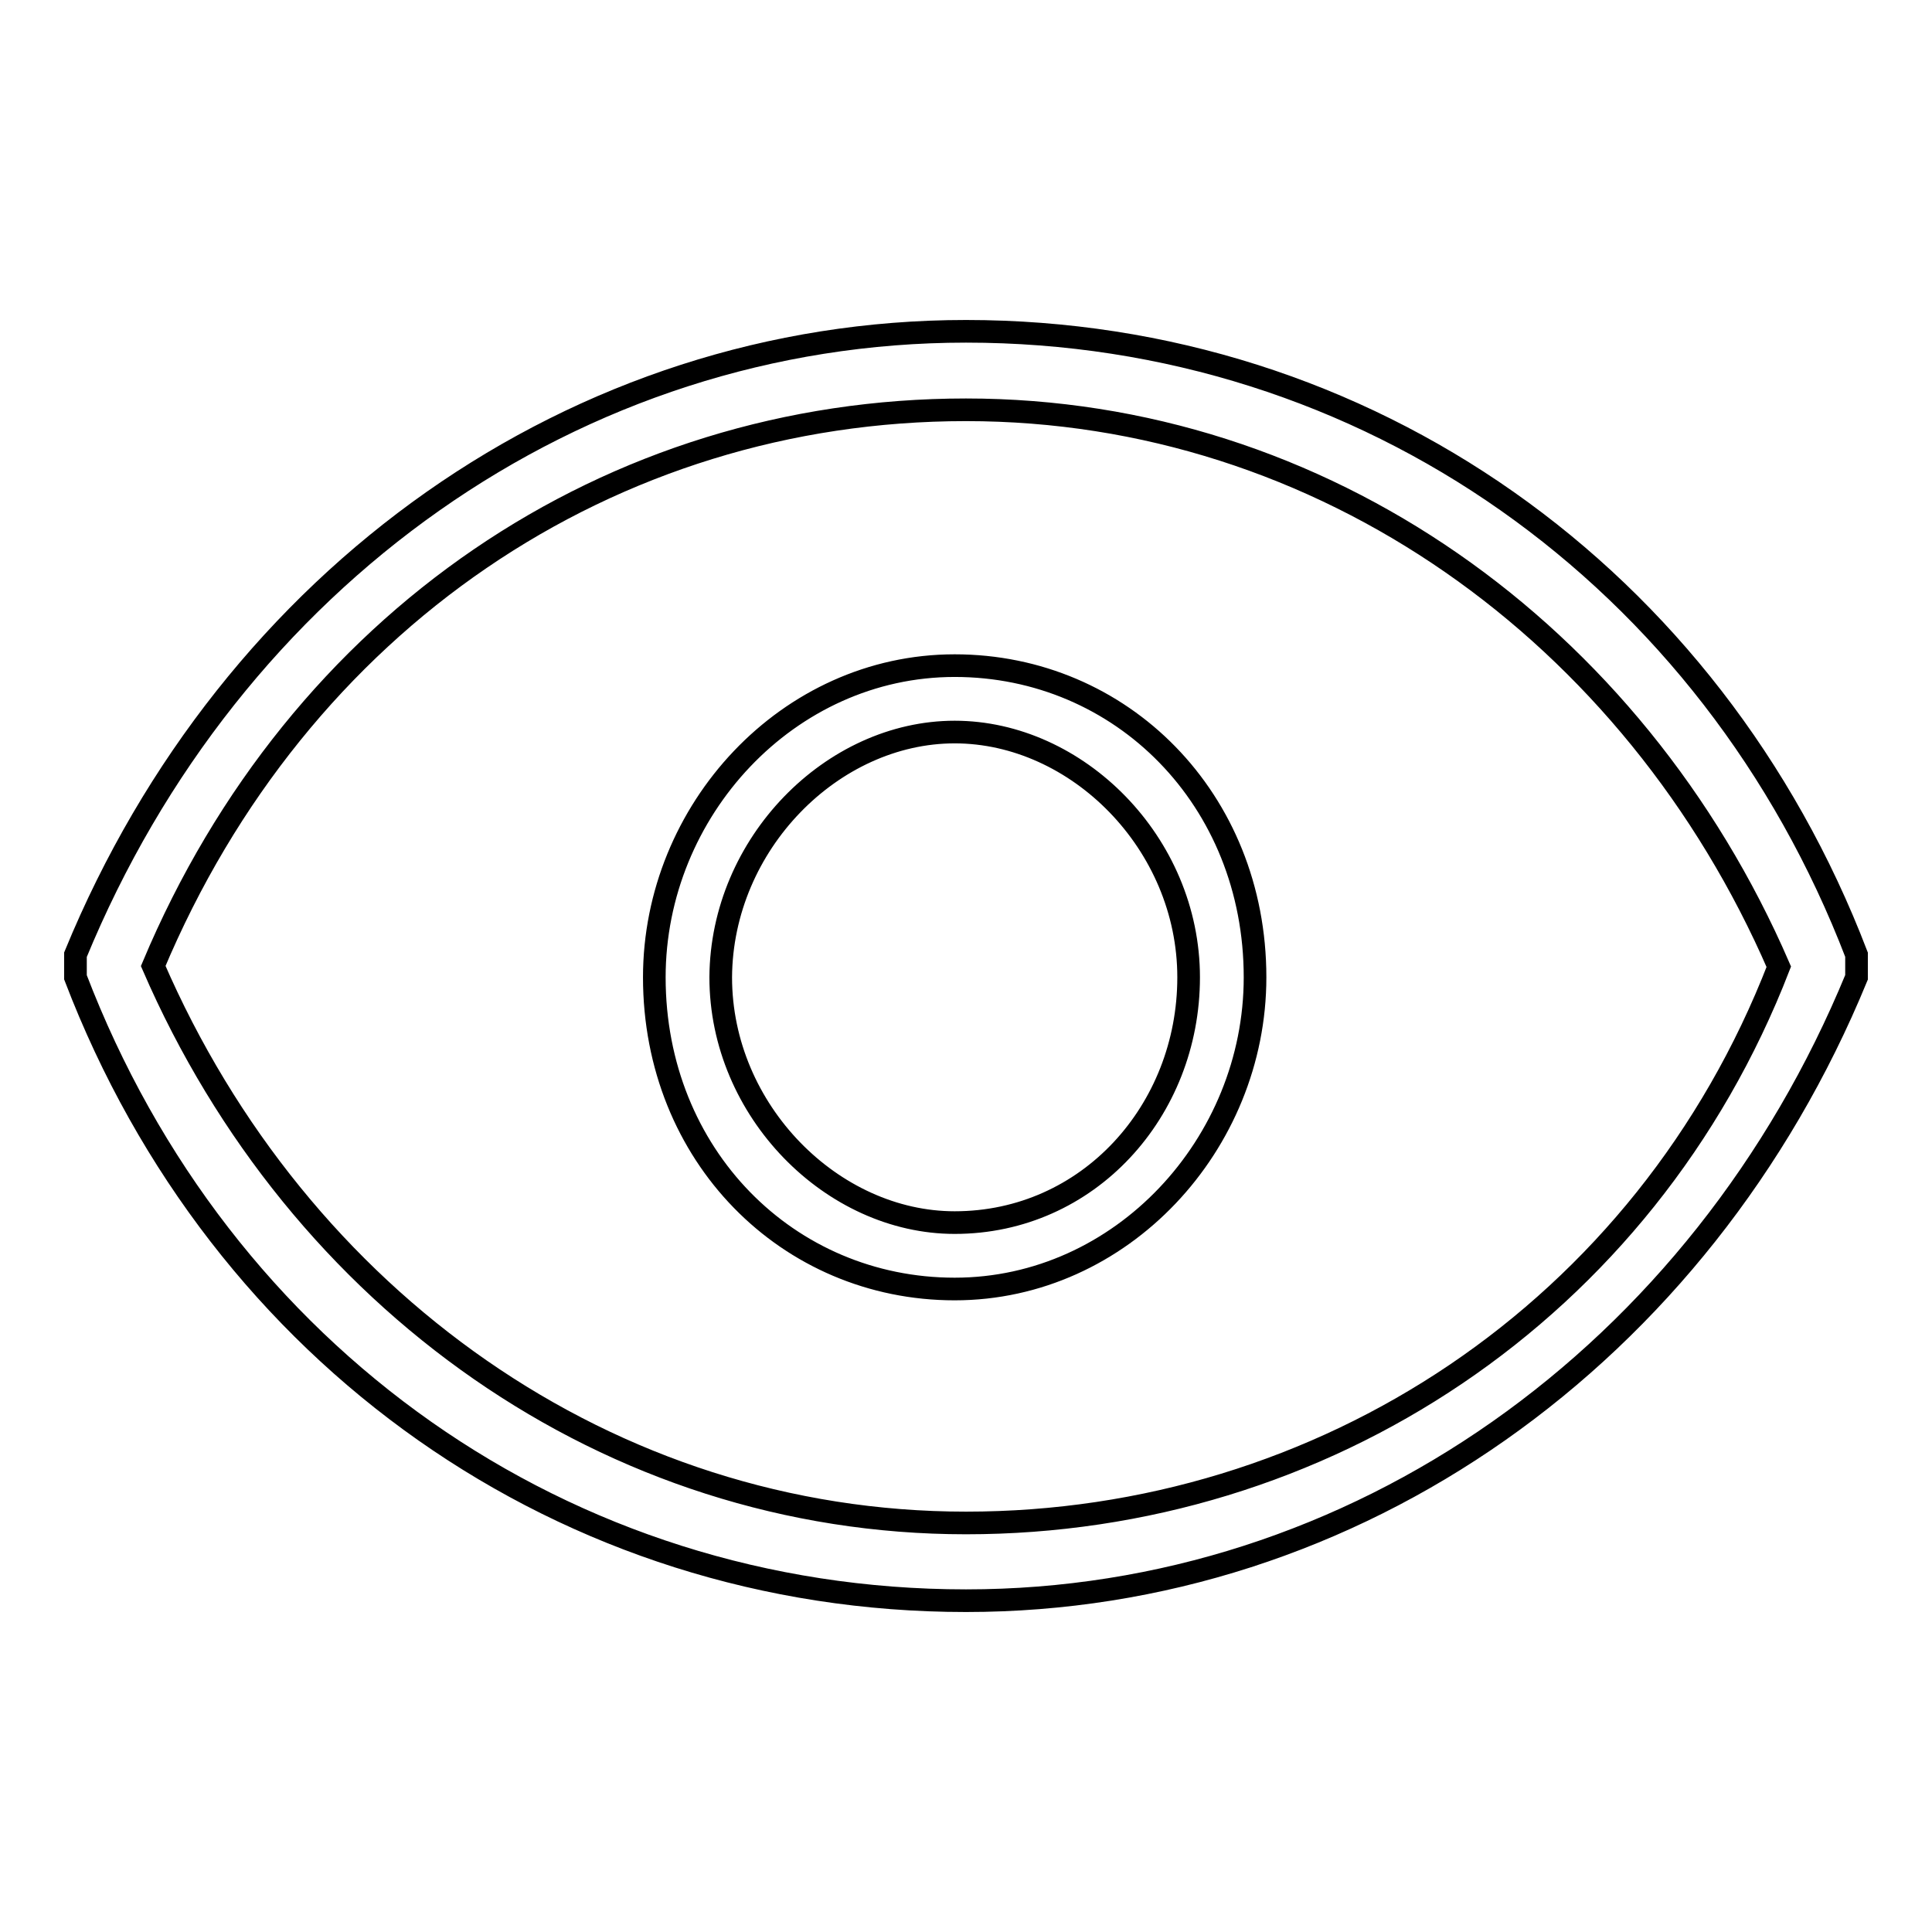
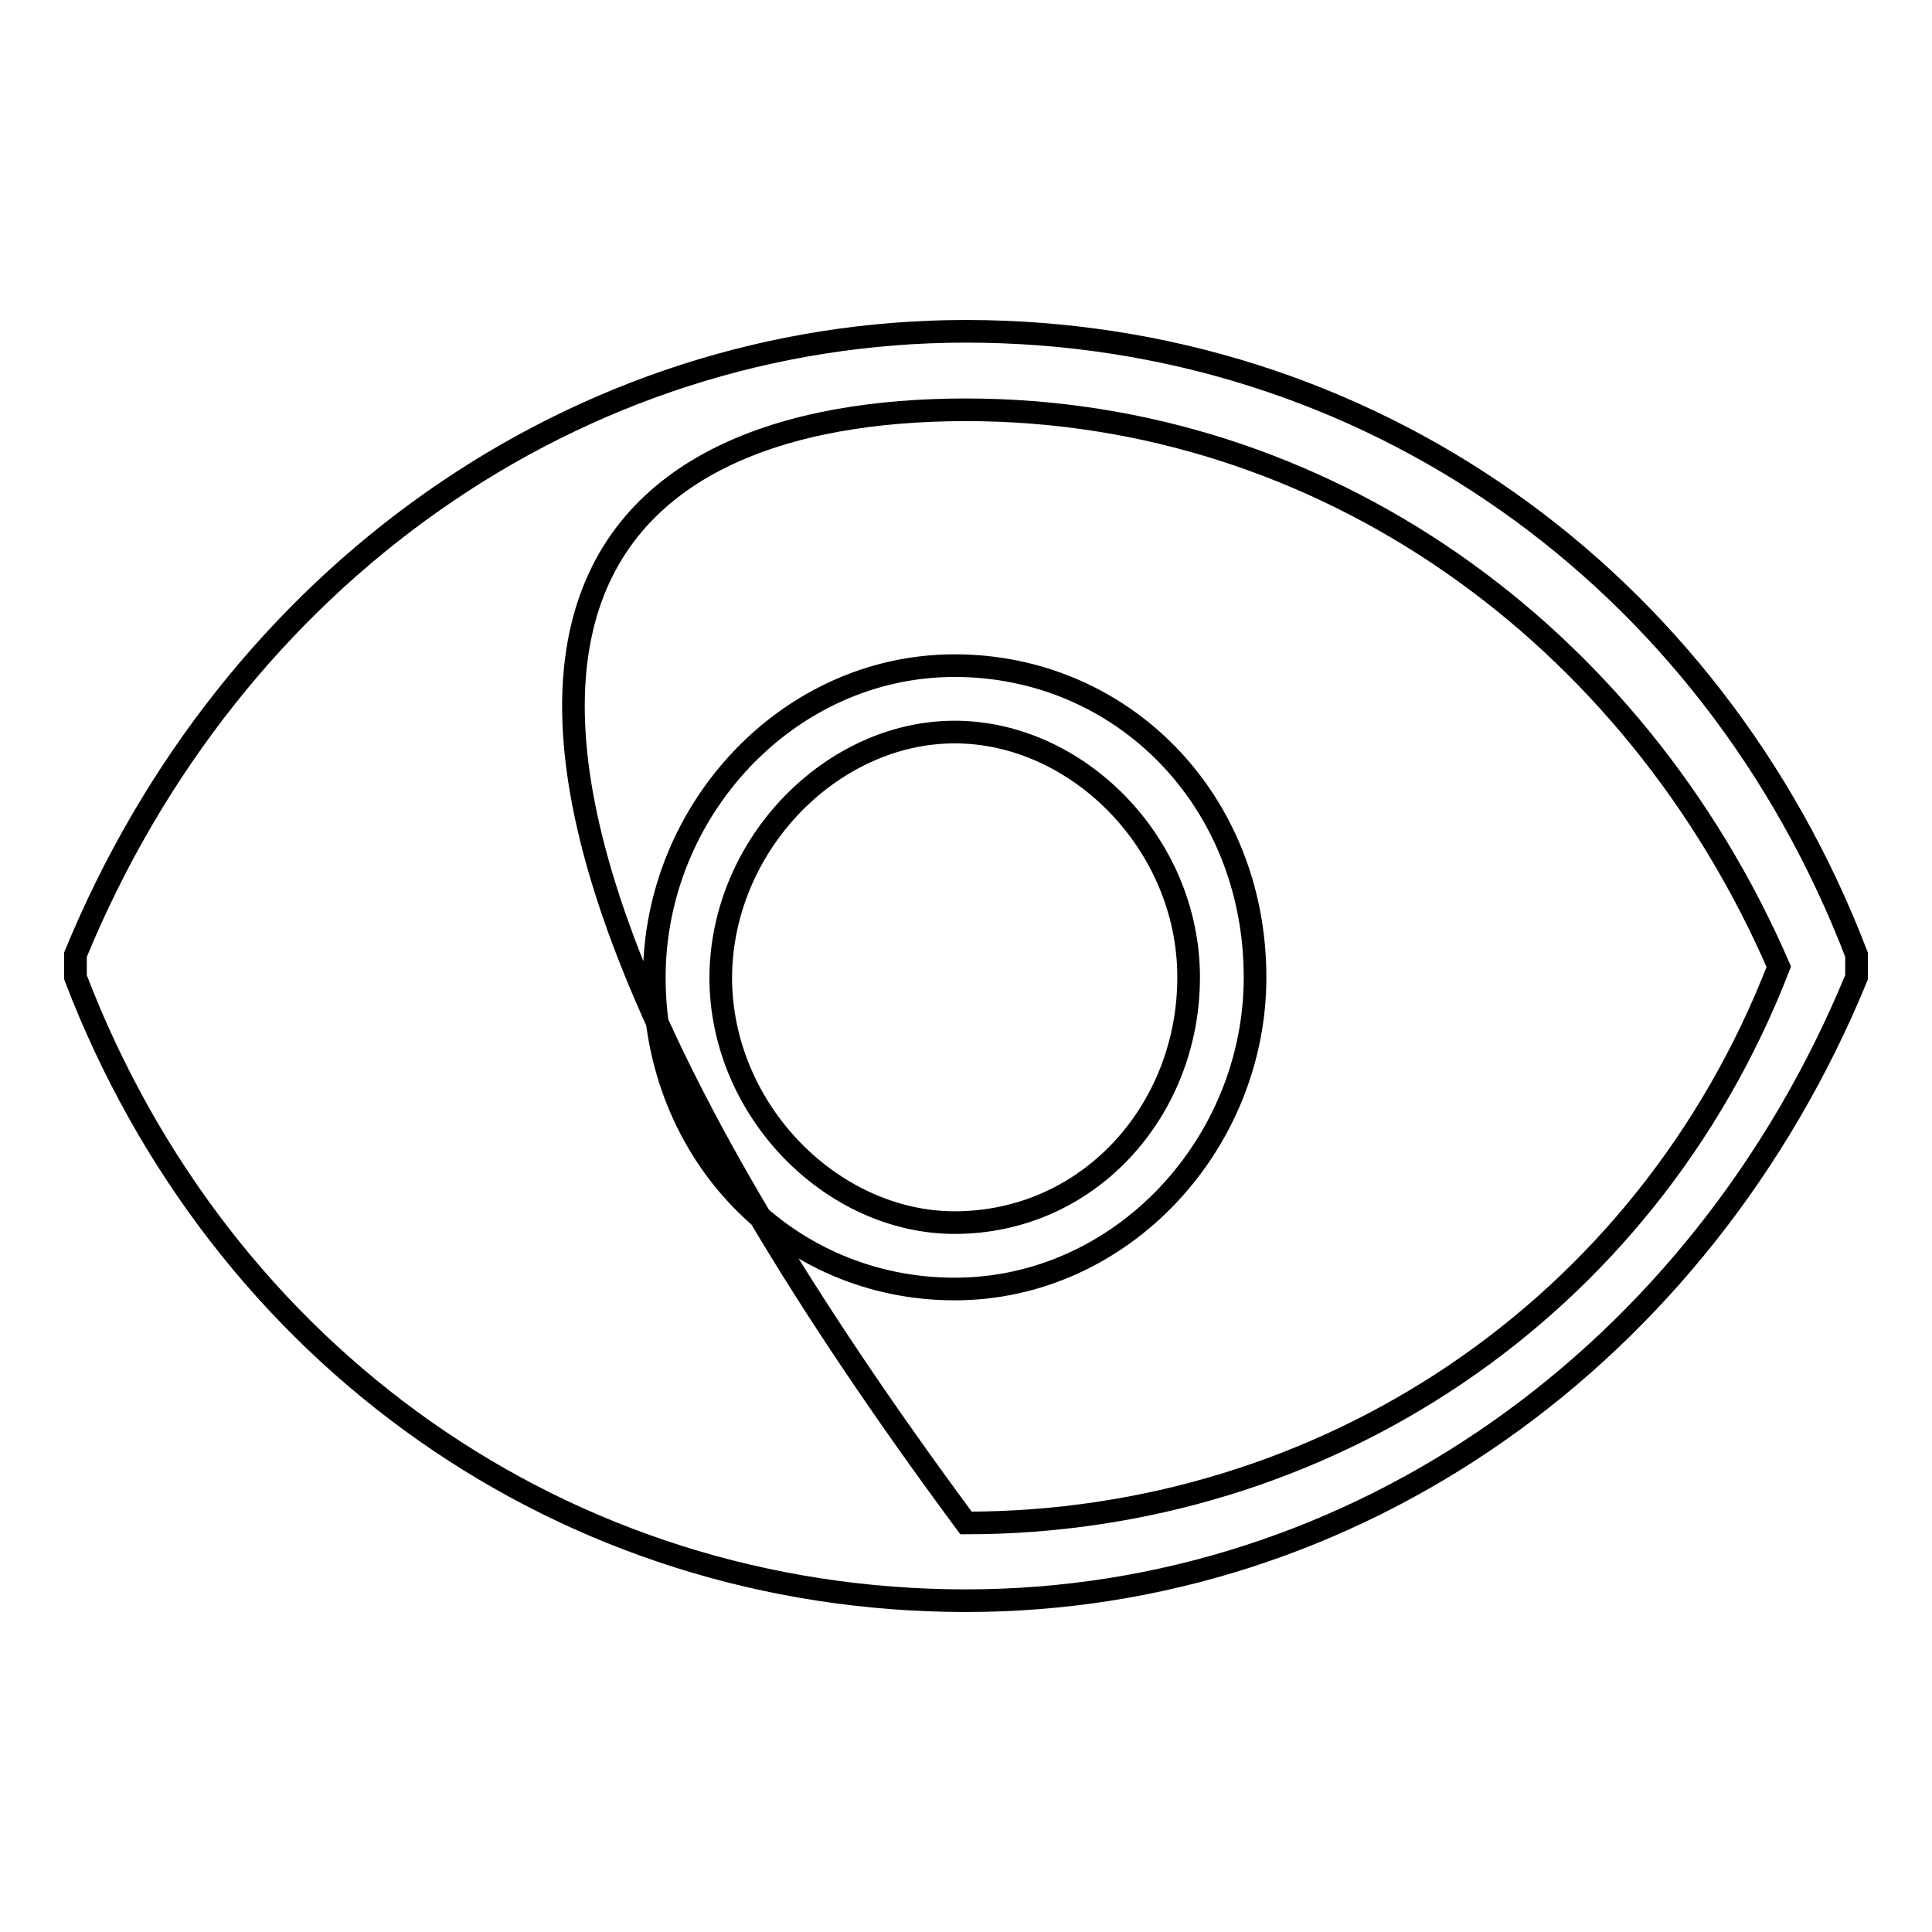
<svg xmlns="http://www.w3.org/2000/svg" version="1.1" x="0px" y="0px" viewBox="0 0 256 256" enable-background="new 0 0 256 256" xml:space="preserve">
  <g>
    <g>
-       <path stroke-width="3" fill-opacity="0" stroke="#000000" d="M126.5,170.8c22.1,0,39.8-19.2,39.8-41.3c0-23.6-17.7-41.3-39.8-41.3c-22.1,0-39.8,19.2-39.8,41.3C86.7,153.1,104.4,170.8,126.5,170.8L126.5,170.8z M126.5,97c16.2,0,31,14.7,31,32.5c0,17.7-13.3,32.5-31,32.5c-16.2,0-31-14.8-31-32.5C95.6,111.8,110.3,97,126.5,97L126.5,97z M10,129.5c19.2,50.2,64.9,82.6,118,82.6c51.6,0,97.4-32.5,118-82.6V128v-1.5c-19.2-50.1-64.9-82.6-118-82.6c-51.6,0-97.4,32.5-118,82.6v1.5V129.5L10,129.5z M128,54.3c47.2,0,88.5,29.5,107.7,73.8c-17.7,45.7-60.5,73.7-107.7,73.7c-47.2,0-88.5-29.5-107.7-73.8C39.5,82.3,80.8,54.3,128,54.3L128,54.3z" />
+       <path stroke-width="3" fill-opacity="0" stroke="#000000" d="M126.5,170.8c22.1,0,39.8-19.2,39.8-41.3c0-23.6-17.7-41.3-39.8-41.3c-22.1,0-39.8,19.2-39.8,41.3C86.7,153.1,104.4,170.8,126.5,170.8L126.5,170.8z M126.5,97c16.2,0,31,14.7,31,32.5c0,17.7-13.3,32.5-31,32.5c-16.2,0-31-14.8-31-32.5C95.6,111.8,110.3,97,126.5,97L126.5,97z M10,129.5c19.2,50.2,64.9,82.6,118,82.6c51.6,0,97.4-32.5,118-82.6V128v-1.5c-19.2-50.1-64.9-82.6-118-82.6c-51.6,0-97.4,32.5-118,82.6v1.5V129.5L10,129.5z M128,54.3c47.2,0,88.5,29.5,107.7,73.8c-17.7,45.7-60.5,73.7-107.7,73.7C39.5,82.3,80.8,54.3,128,54.3L128,54.3z" />
    </g>
  </g>
</svg>